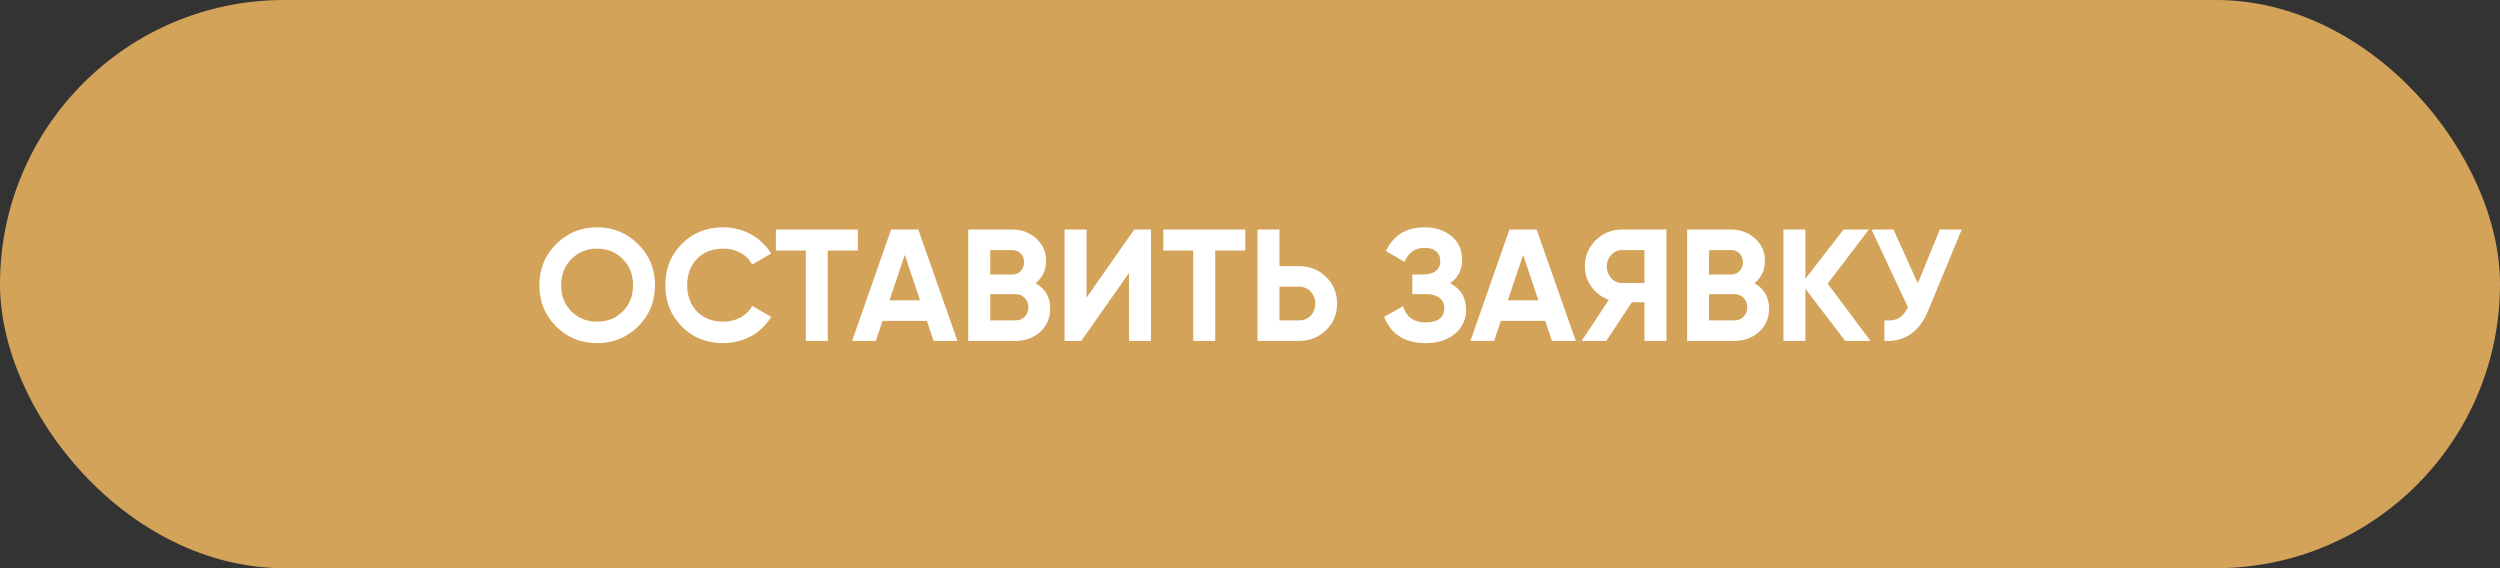
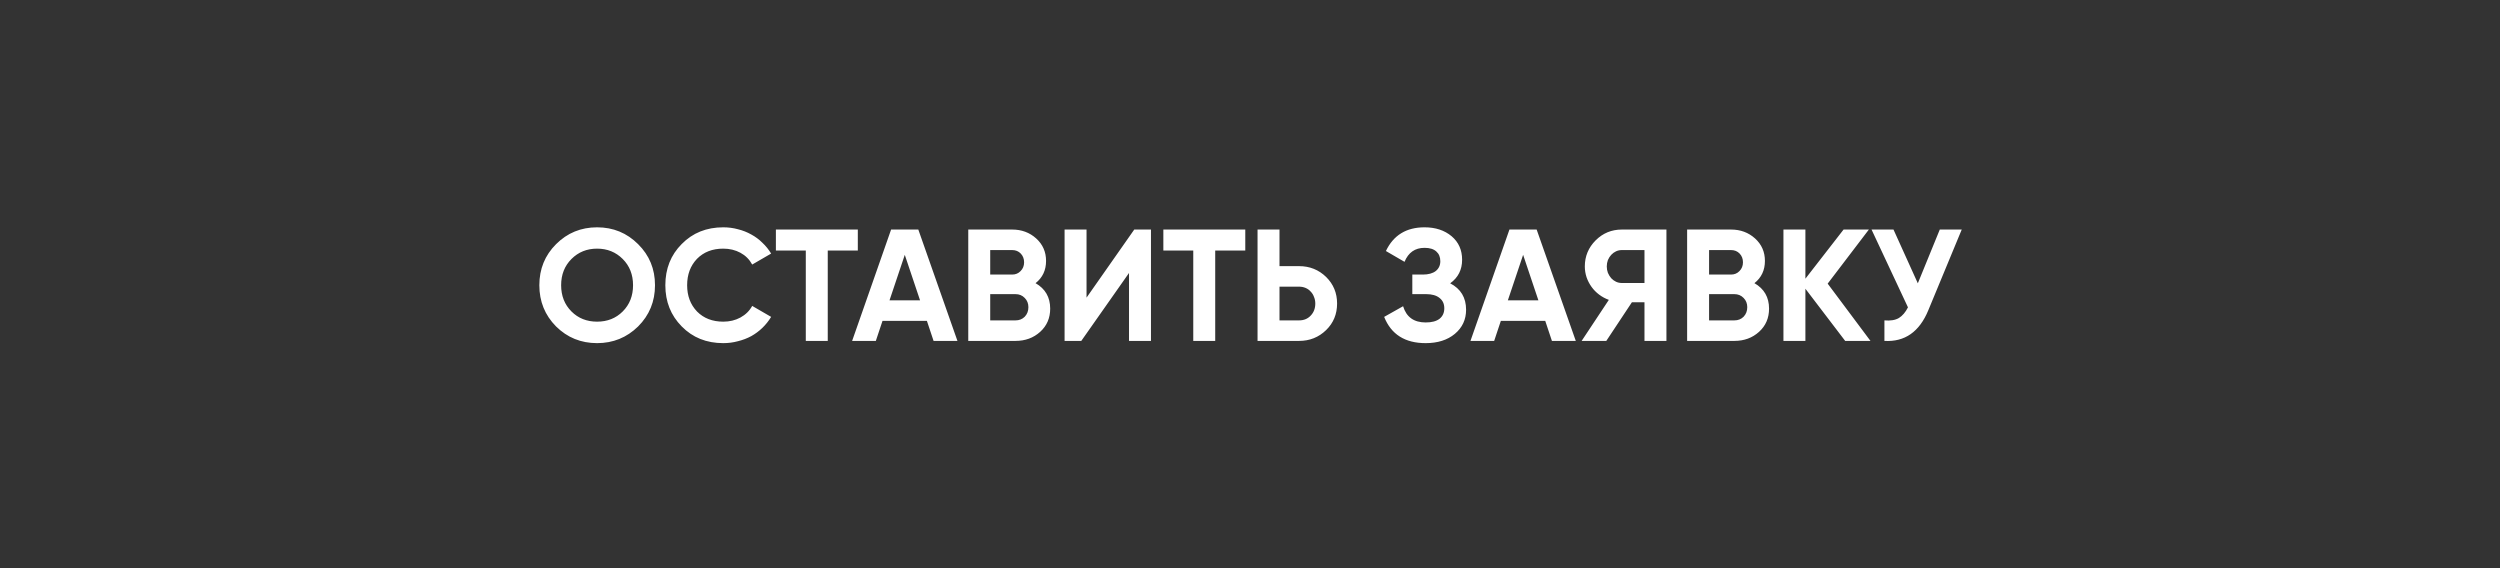
<svg xmlns="http://www.w3.org/2000/svg" width="220" height="50" viewBox="0 0 220 50" fill="none">
  <rect x="0" y="0" width="220" height="50" fill="#333333" stroke="none" />
-   <rect width="220" height="50" rx="25" fill="#D4A35A" />
  <path d="M56.156 28.726C55.157 29.706 53.953 30.196 52.544 30.196C51.125 30.196 49.921 29.706 48.932 28.726C47.952 27.737 47.462 26.528 47.462 25.1C47.462 23.672 47.952 22.468 48.932 21.488C49.921 20.499 51.125 20.004 52.544 20.004C53.963 20.004 55.167 20.499 56.156 21.488C57.145 22.468 57.64 23.672 57.64 25.1C57.64 26.528 57.145 27.737 56.156 28.726ZM50.29 27.41C50.887 28.007 51.639 28.306 52.544 28.306C53.449 28.306 54.201 28.007 54.798 27.41C55.405 26.803 55.708 26.033 55.708 25.1C55.708 24.167 55.405 23.397 54.798 22.79C54.191 22.183 53.44 21.88 52.544 21.88C51.648 21.88 50.897 22.183 50.29 22.79C49.683 23.397 49.38 24.167 49.38 25.1C49.38 26.033 49.683 26.803 50.29 27.41ZM63.646 30.196C62.171 30.196 60.953 29.706 59.992 28.726C59.031 27.755 58.55 26.547 58.55 25.1C58.55 23.644 59.031 22.435 59.992 21.474C60.953 20.494 62.171 20.004 63.646 20.004C64.094 20.004 64.523 20.06 64.934 20.172C65.354 20.275 65.746 20.429 66.11 20.634C66.474 20.83 66.801 21.073 67.09 21.362C67.389 21.642 67.645 21.959 67.86 22.314L66.194 23.28C65.951 22.832 65.606 22.487 65.158 22.244C64.71 22.001 64.206 21.88 63.646 21.88C62.694 21.88 61.924 22.179 61.336 22.776C60.757 23.383 60.468 24.157 60.468 25.1C60.468 26.033 60.757 26.803 61.336 27.41C61.924 28.007 62.694 28.306 63.646 28.306C64.206 28.306 64.71 28.185 65.158 27.942C65.615 27.69 65.961 27.349 66.194 26.92L67.86 27.886C67.645 28.241 67.389 28.563 67.09 28.852C66.801 29.132 66.474 29.375 66.11 29.58C65.746 29.776 65.354 29.925 64.934 30.028C64.523 30.14 64.094 30.196 63.646 30.196ZM75.488 20.2V22.048H72.842V30H70.91V22.048H68.278V20.2H75.488ZM82.155 30L81.567 28.236H77.661L77.073 30H74.987L78.417 20.2H80.811L84.255 30H82.155ZM78.277 26.43H80.965L79.621 22.426L78.277 26.43ZM91.129 24.918C91.987 25.413 92.417 26.159 92.417 27.158C92.417 27.989 92.123 28.67 91.535 29.202C90.947 29.734 90.224 30 89.365 30H85.207V20.2H89.071C89.901 20.2 90.606 20.461 91.185 20.984C91.763 21.507 92.053 22.165 92.053 22.958C92.053 23.779 91.745 24.433 91.129 24.918ZM87.139 22.006V24.162H89.071C89.37 24.162 89.617 24.059 89.813 23.854C90.018 23.649 90.121 23.392 90.121 23.084C90.121 22.776 90.023 22.519 89.827 22.314C89.631 22.109 89.379 22.006 89.071 22.006H87.139ZM89.365 28.194C89.692 28.194 89.962 28.087 90.177 27.872C90.391 27.648 90.499 27.368 90.499 27.032C90.499 26.705 90.391 26.435 90.177 26.22C89.962 25.996 89.692 25.884 89.365 25.884H87.139V28.194H89.365ZM99.353 30V24.022L95.153 30H93.683V20.2H95.615V26.192L99.815 20.2H101.285V30H99.353ZM109.585 20.2V22.048H106.939V30H105.007V22.048H102.375V20.2H109.585ZM114.318 23.42C115.251 23.42 116.045 23.737 116.698 24.372C117.342 25.007 117.664 25.786 117.664 26.71C117.664 27.643 117.342 28.423 116.698 29.048C116.045 29.683 115.251 30 114.318 30H110.664V20.2H112.596V23.42H114.318ZM114.318 28.194C114.738 28.194 115.079 28.054 115.34 27.774C115.611 27.494 115.746 27.139 115.746 26.71C115.746 26.505 115.709 26.313 115.634 26.136C115.569 25.949 115.471 25.791 115.34 25.66C115.219 25.52 115.069 25.413 114.892 25.338C114.715 25.263 114.523 25.226 114.318 25.226H112.596V28.194H114.318ZM127.616 24.932C128.549 25.417 129.016 26.192 129.016 27.256C129.016 28.124 128.684 28.833 128.022 29.384C127.368 29.925 126.514 30.196 125.46 30.196C123.64 30.196 122.422 29.426 121.806 27.886L123.472 26.948C123.761 27.9 124.424 28.376 125.46 28.376C125.992 28.376 126.398 28.269 126.678 28.054C126.958 27.83 127.098 27.522 127.098 27.13C127.098 26.738 126.958 26.435 126.678 26.22C126.407 25.996 126.015 25.884 125.502 25.884H124.284V24.162H125.208C125.693 24.162 126.071 24.059 126.342 23.854C126.612 23.639 126.748 23.35 126.748 22.986C126.748 22.622 126.631 22.337 126.398 22.132C126.164 21.917 125.819 21.81 125.362 21.81C124.522 21.81 123.934 22.221 123.598 23.042L121.96 22.09C122.622 20.699 123.756 20.004 125.362 20.004C126.323 20.004 127.116 20.265 127.742 20.788C128.358 21.311 128.666 22.001 128.666 22.86C128.666 23.737 128.316 24.428 127.616 24.932ZM136.569 30L135.981 28.236H132.075L131.487 30H129.401L132.831 20.2H135.225L138.669 30H136.569ZM132.691 26.43H135.379L134.035 22.426L132.691 26.43ZM146.646 20.2V30H144.714V26.598H143.608L141.354 30H139.184L141.578 26.388C141.27 26.276 140.986 26.122 140.724 25.926C140.463 25.73 140.239 25.501 140.052 25.24C139.866 24.979 139.721 24.699 139.618 24.4C139.516 24.092 139.464 23.775 139.464 23.448C139.464 22.552 139.782 21.787 140.416 21.152C141.051 20.517 141.821 20.2 142.726 20.2H146.646ZM144.714 24.904V22.006H142.726C142.54 22.006 142.367 22.043 142.208 22.118C142.05 22.193 141.91 22.295 141.788 22.426C141.667 22.557 141.569 22.711 141.494 22.888C141.429 23.065 141.396 23.252 141.396 23.448C141.396 23.644 141.429 23.831 141.494 24.008C141.569 24.185 141.667 24.344 141.788 24.484C141.91 24.615 142.05 24.717 142.208 24.792C142.367 24.867 142.54 24.904 142.726 24.904H144.714ZM154.389 24.918C155.247 25.413 155.677 26.159 155.677 27.158C155.677 27.989 155.383 28.67 154.795 29.202C154.207 29.734 153.483 30 152.625 30H148.467V20.2H152.331C153.161 20.2 153.866 20.461 154.445 20.984C155.023 21.507 155.313 22.165 155.313 22.958C155.313 23.779 155.005 24.433 154.389 24.918ZM150.399 22.006V24.162H152.331C152.629 24.162 152.877 24.059 153.073 23.854C153.278 23.649 153.381 23.392 153.381 23.084C153.381 22.776 153.283 22.519 153.087 22.314C152.891 22.109 152.639 22.006 152.331 22.006H150.399ZM152.625 28.194C152.951 28.194 153.222 28.087 153.437 27.872C153.651 27.648 153.759 27.368 153.759 27.032C153.759 26.705 153.651 26.435 153.437 26.22C153.222 25.996 152.951 25.884 152.625 25.884H150.399V28.194H152.625ZM164.601 30H162.375L158.875 25.408V30H156.943V20.2H158.875V24.526L162.235 20.2H164.461L160.835 24.96L164.601 30ZM170.701 20.2H172.633L169.693 27.298C168.909 29.202 167.621 30.103 165.829 30V28.194C166.361 28.241 166.786 28.171 167.103 27.984C167.42 27.788 167.686 27.475 167.901 27.046L164.695 20.2H166.627L168.769 24.932L170.701 20.2Z" fill="white" />
</svg>